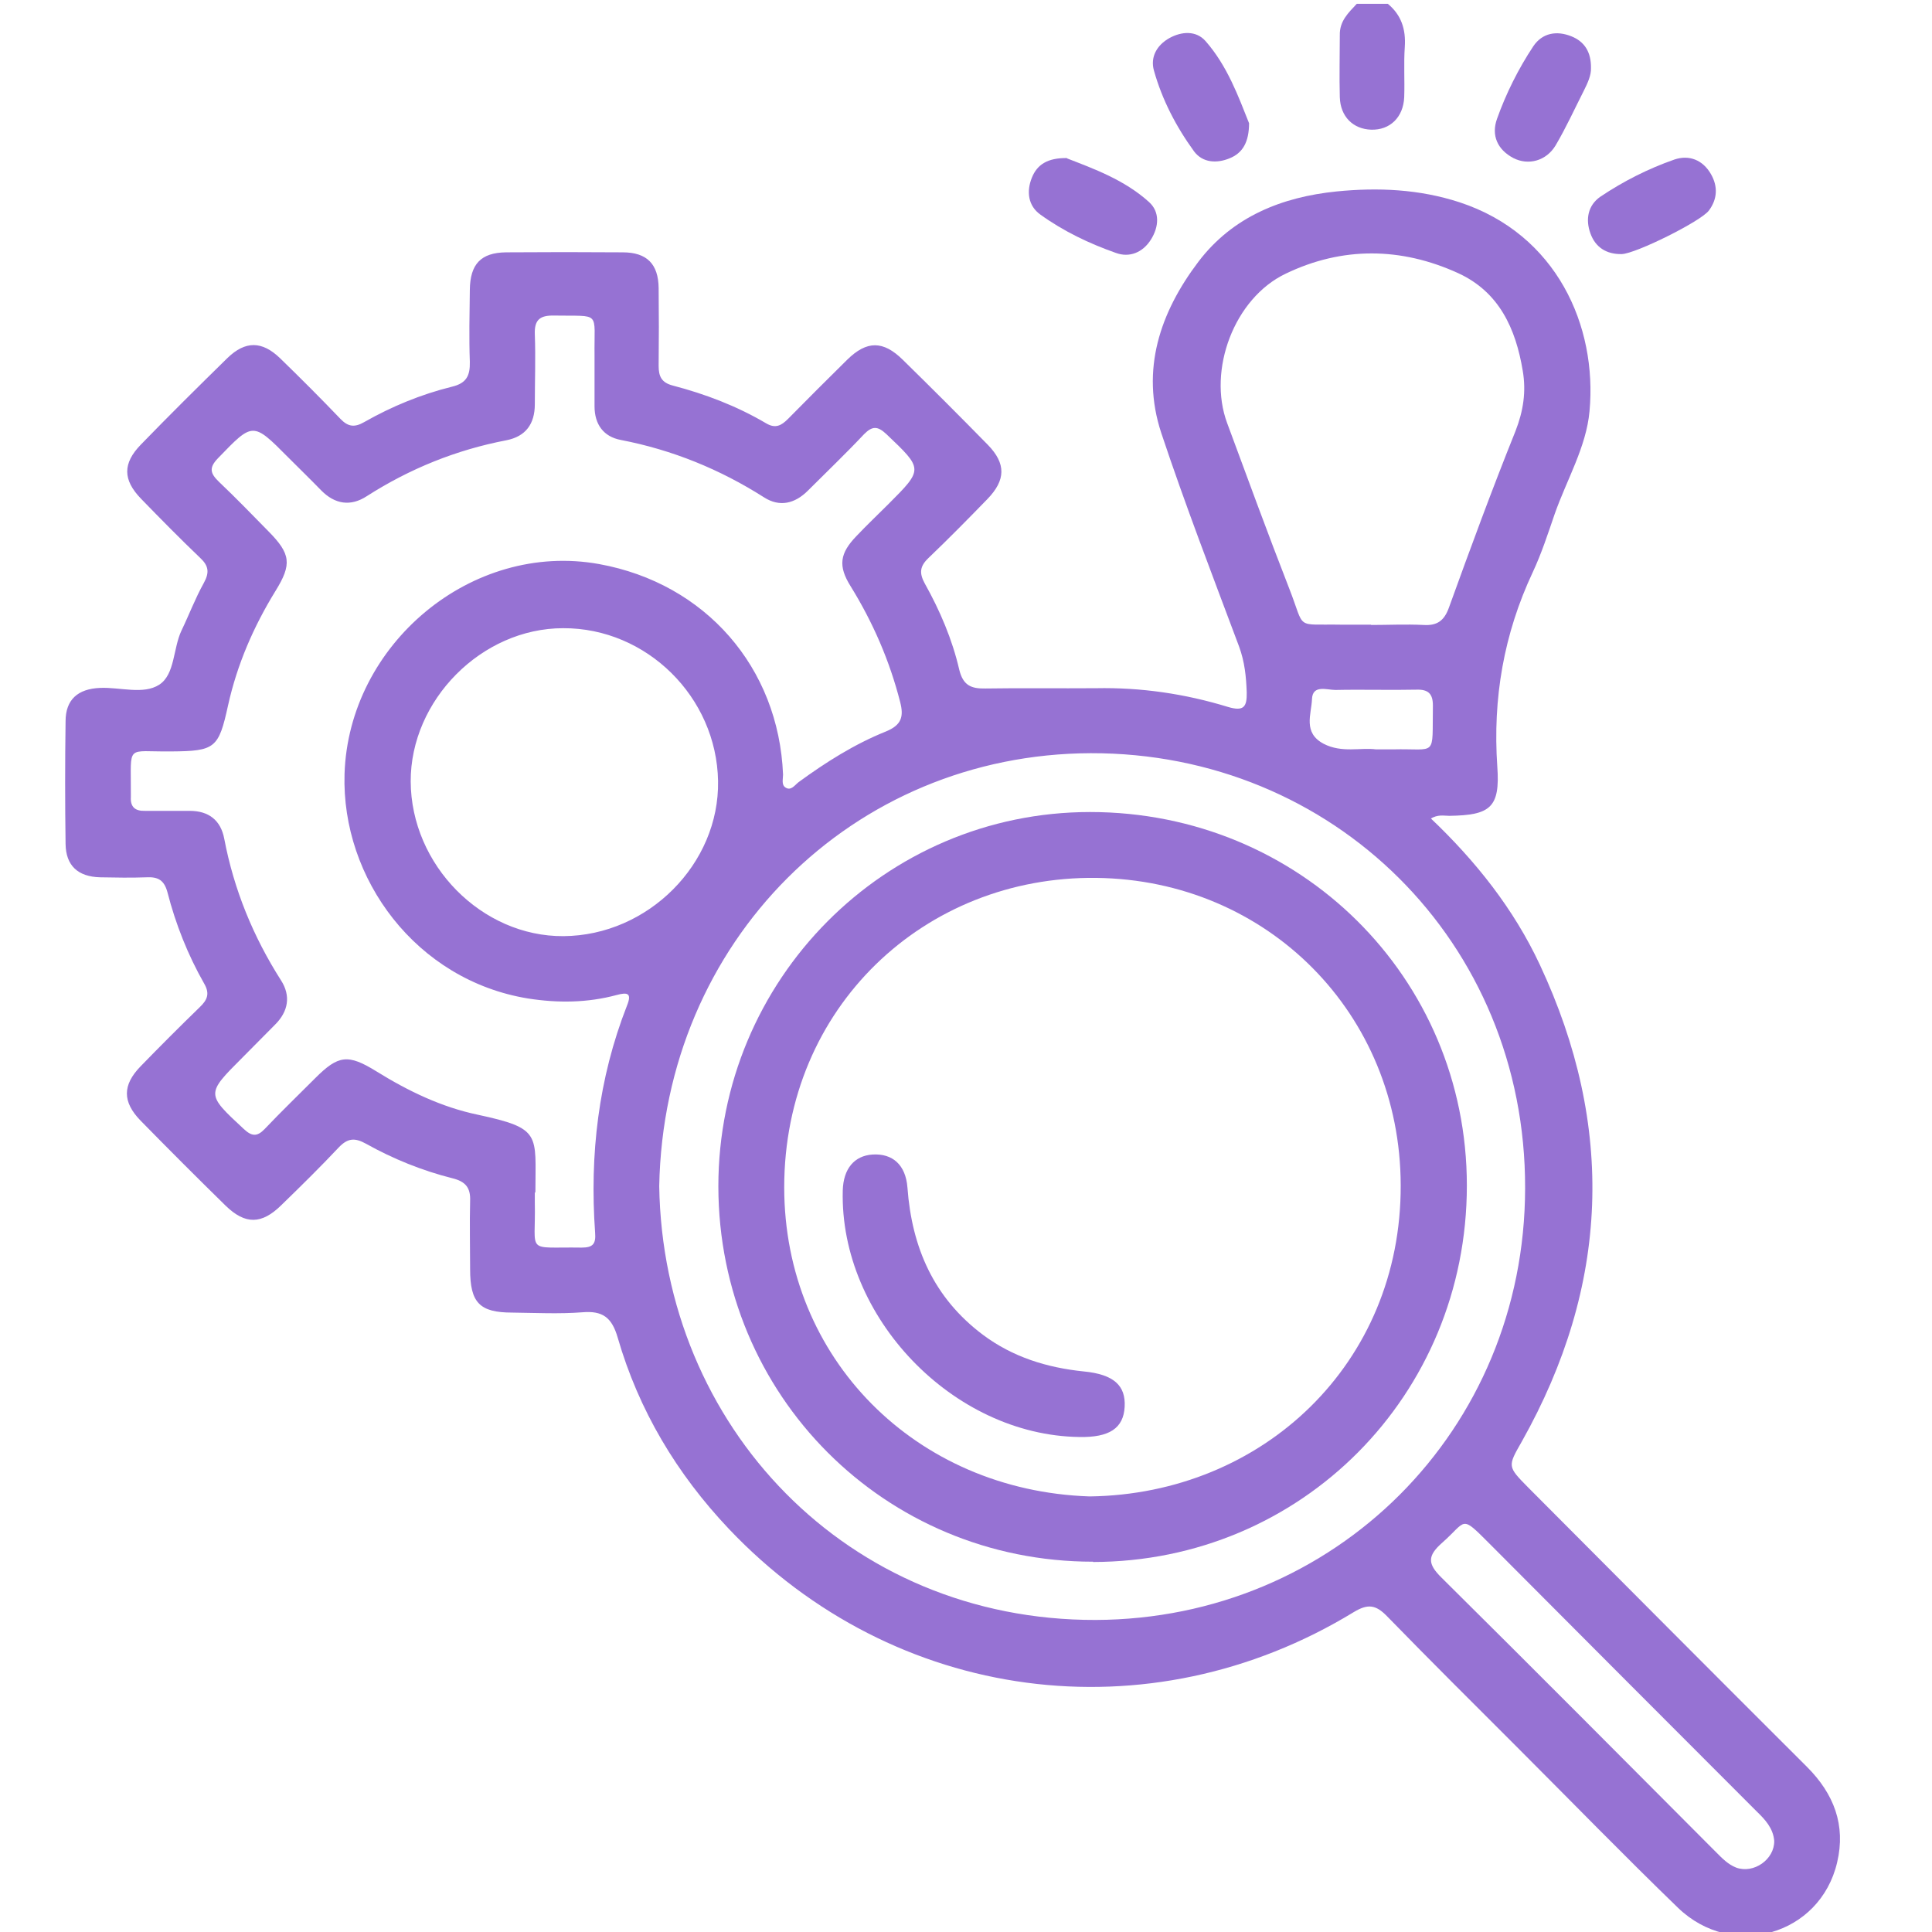
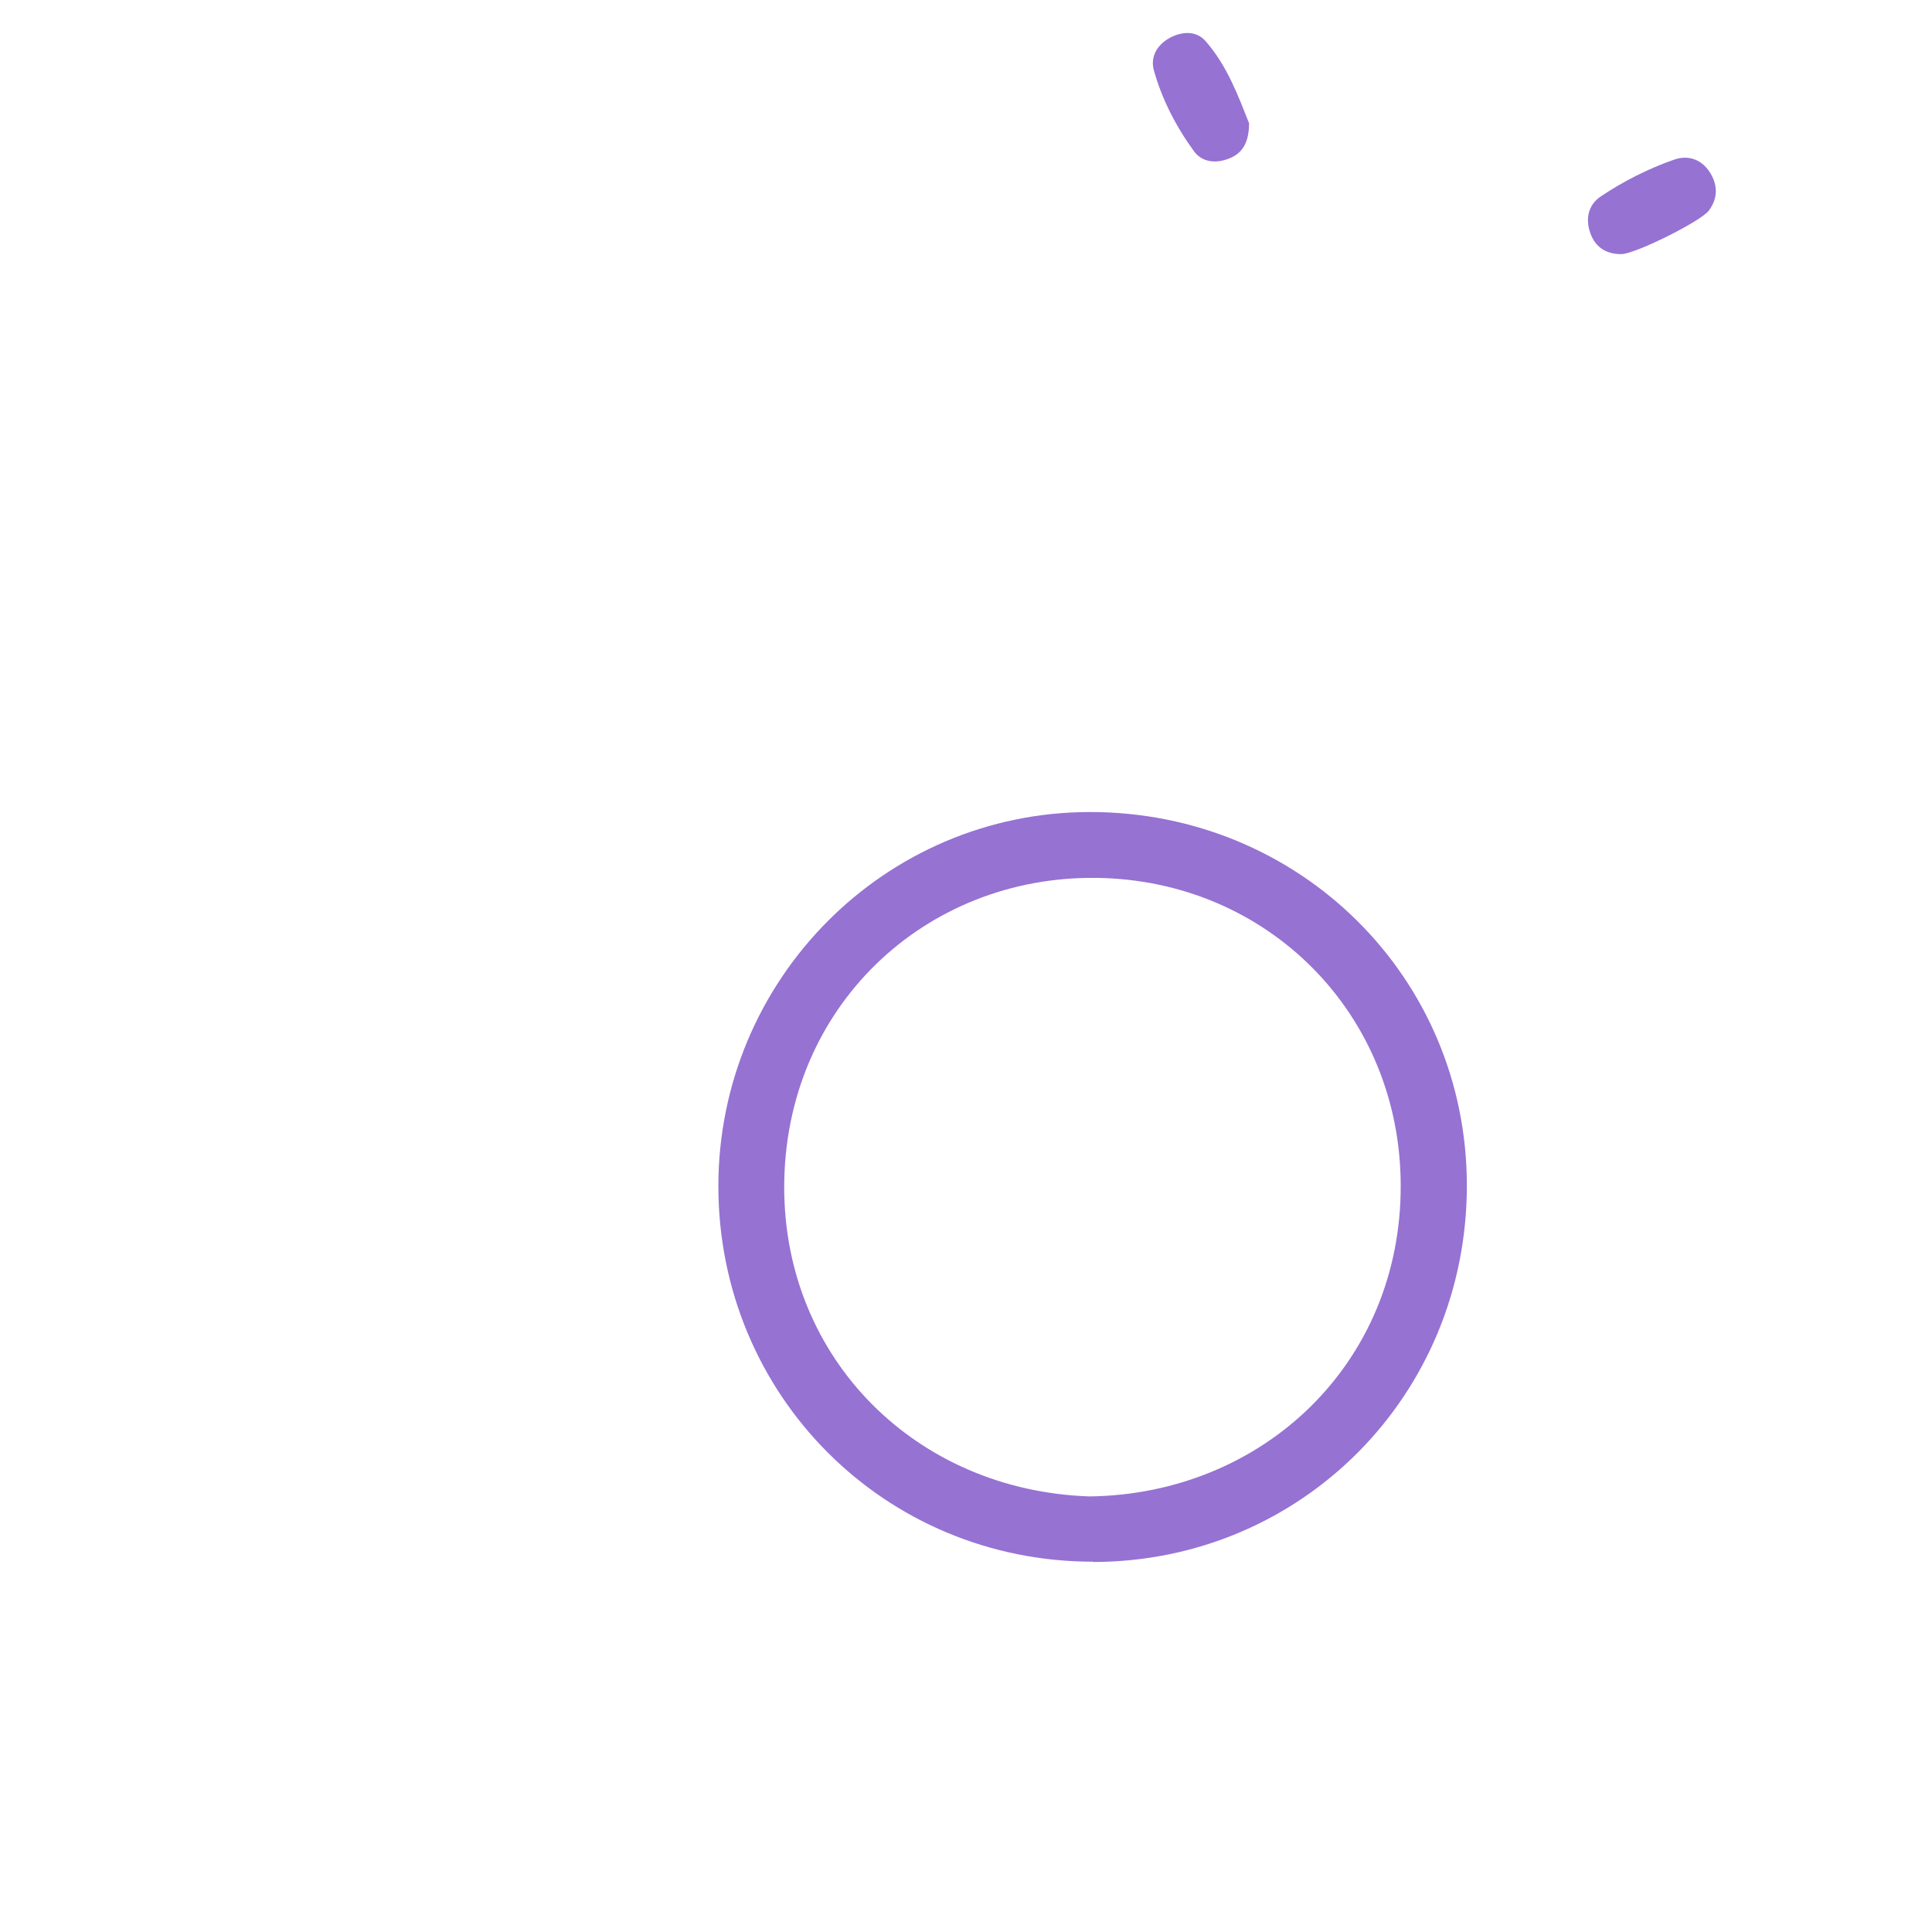
<svg xmlns="http://www.w3.org/2000/svg" id="Layer_1" data-name="Layer 1" viewBox="0 0 66 66">
  <defs>
    <style>
      .cls-1 {
         fill: #9672d3;
      }
    </style>
  </defs>
-   <path class="cls-1" d="M47.41,.13c.46,.38,.62,.87,.58,1.47-.04,.57,0,1.15-.02,1.72-.03,.69-.49,1.13-1.13,1.11-.61-.02-1.05-.44-1.07-1.11-.02-.7,0-1.41,0-2.12-.01-.48,.29-.76,.58-1.07h1.06Z" />
-   <path class="cls-1" d="M48.86,27.94c1.56,1.48,2.85,3.11,3.74,5.01,2.59,5.53,2.38,10.97-.61,16.29-.49,.86-.5,.85,.22,1.58,3.17,3.18,6.34,6.37,9.52,9.54,.92,.92,1.33,1.99,1.03,3.26-.58,2.49-3.58,3.35-5.44,1.55-1.83-1.77-3.6-3.59-5.4-5.39-1.52-1.52-3.04-3.03-4.54-4.57-.38-.39-.65-.43-1.13-.14-7,4.27-15.71,3.11-21.35-2.84-1.78-1.88-3.08-4.05-3.8-6.54-.2-.69-.52-.92-1.21-.86-.79,.06-1.59,.02-2.39,.01-1.12,0-1.44-.34-1.44-1.48,0-.78-.02-1.55,0-2.33,.02-.46-.16-.67-.61-.78-1.03-.26-2.02-.66-2.95-1.18-.38-.21-.62-.19-.92,.12-.64,.68-1.3,1.33-1.97,1.98-.67,.66-1.23,.67-1.9,.02-.98-.96-1.95-1.93-2.91-2.91-.62-.64-.62-1.21,0-1.85,.66-.68,1.34-1.36,2.02-2.02,.25-.24,.36-.45,.16-.8-.56-.98-.98-2.04-1.26-3.13-.11-.41-.32-.53-.71-.51-.53,.02-1.06,.01-1.59,0-.76-.02-1.17-.4-1.18-1.14-.02-1.4-.02-2.79,0-4.19,0-.74,.42-1.11,1.18-1.14,.68-.03,1.48,.24,2.02-.11,.54-.35,.47-1.24,.76-1.85,.26-.54,.47-1.1,.76-1.62,.2-.36,.17-.59-.12-.86-.69-.66-1.36-1.34-2.02-2.02-.63-.65-.63-1.21-.01-1.85,.97-1,1.96-1.98,2.96-2.96,.61-.59,1.18-.59,1.8,.01,.7,.68,1.39,1.37,2.06,2.07,.26,.27,.48,.3,.81,.11,.95-.54,1.95-.95,3-1.21,.5-.12,.62-.38,.61-.85-.03-.82-.01-1.64,0-2.46,.01-.88,.38-1.27,1.24-1.28,1.33-.01,2.65-.01,3.98,0,.83,0,1.22,.4,1.23,1.22,.01,.89,.01,1.77,0,2.66,0,.36,.1,.57,.48,.67,1.11,.29,2.19,.7,3.19,1.29,.32,.19,.52,.08,.75-.15,.67-.68,1.34-1.35,2.02-2.02,.67-.66,1.23-.66,1.9,0,.98,.96,1.95,1.93,2.91,2.91,.62,.64,.61,1.2-.02,1.85-.66,.68-1.33,1.36-2.02,2.02-.29,.28-.31,.51-.12,.86,.52,.93,.94,1.91,1.18,2.95,.13,.53,.4,.65,.89,.64,1.26-.02,2.52,0,3.78-.01,1.54-.03,3.04,.19,4.51,.64,.54,.16,.65,0,.64-.5-.02-.54-.07-1.04-.26-1.56-.91-2.43-1.84-4.84-2.66-7.3-.71-2.16-.04-4.12,1.27-5.85,1.17-1.54,2.85-2.21,4.72-2.4,1.41-.14,2.82-.08,4.2,.37,3.32,1.09,4.71,4.23,4.44,7.14-.11,1.22-.78,2.34-1.19,3.51-.23,.67-.45,1.35-.75,1.99-.99,2.11-1.37,4.31-1.21,6.64,.1,1.4-.24,1.66-1.64,1.68-.19,0-.39-.06-.66,.11Zm-30.59,12.81c0,.11,0,.22,0,.33,.04,1.79-.35,1.51,1.6,1.54,.39,0,.49-.13,.46-.51-.19-2.66,.11-5.26,1.09-7.76,.17-.42,.02-.46-.35-.36-1,.27-2.01,.28-3.03,.12-3.82-.62-6.38-4.09-6.27-7.67,.14-4.43,4.34-7.96,8.7-7.17,3.63,.66,6.13,3.53,6.28,7.19,0,.15-.06,.35,.08,.44,.19,.13,.32-.08,.45-.18,.93-.68,1.91-1.3,2.98-1.73,.54-.22,.62-.51,.49-1.01-.36-1.41-.93-2.72-1.69-3.95-.44-.7-.37-1.13,.2-1.72,.35-.37,.72-.72,1.08-1.08,1.21-1.21,1.2-1.2-.06-2.4-.3-.28-.48-.28-.76,0-.62,.66-1.28,1.29-1.92,1.93-.45,.45-.97,.57-1.5,.23-1.51-.96-3.13-1.62-4.89-1.96-.59-.11-.9-.53-.9-1.15,0-.58,0-1.15,0-1.73-.02-1.55,.24-1.34-1.38-1.37-.48-.01-.68,.14-.66,.64,.03,.8,0,1.59,0,2.39,0,.67-.31,1.1-.97,1.23-1.72,.33-3.3,.97-4.77,1.91-.55,.36-1.09,.28-1.56-.2-.37-.38-.75-.75-1.13-1.13-1.21-1.22-1.2-1.2-2.39,.03-.32,.33-.27,.52,.03,.81,.58,.55,1.13,1.12,1.69,1.69,.76,.77,.81,1.12,.24,2.04-.75,1.22-1.31,2.51-1.62,3.91-.32,1.46-.44,1.56-1.94,1.57-1.57,.02-1.37-.28-1.38,1.43,0,.04,0,.09,0,.13-.02,.34,.15,.48,.48,.47,.51,0,1.02,0,1.53,0,.65,0,1.06,.32,1.18,.95,.33,1.74,.99,3.35,1.94,4.84,.34,.53,.25,1.06-.2,1.51-.37,.38-.75,.75-1.12,1.13-1.25,1.25-1.24,1.24,.05,2.44,.27,.25,.45,.27,.71,0,.56-.59,1.15-1.16,1.73-1.74,.79-.79,1.12-.83,2.09-.23,1.08,.67,2.22,1.22,3.46,1.48,2.19,.47,1.97,.66,1.97,2.64Zm4.25-.23c.13,8.2,6.42,14.84,14.91,14.82,8.17-.03,14.66-6.48,14.67-14.75,.02-8.41-6.56-14.88-14.84-14.86-8.14,.03-14.58,6.42-14.74,14.79Zm24.32-19.17c.6,0,1.19-.03,1.79,0,.47,.03,.71-.15,.87-.6,.73-2.02,1.47-4.03,2.27-6.02,.27-.69,.37-1.35,.25-2.06-.24-1.45-.81-2.7-2.21-3.34-1.95-.89-3.96-.91-5.89,.02-1.76,.84-2.67,3.29-2,5.1,.7,1.89,1.39,3.78,2.12,5.65,.57,1.45,.16,1.21,1.81,1.24,.33,0,.66,0,.99,0ZM14.03,26.69c.01,2.86,2.43,5.31,5.22,5.29,2.89-.02,5.33-2.47,5.28-5.3-.05-2.87-2.44-5.23-5.29-5.22-2.79,0-5.22,2.46-5.21,5.24ZM60.61,62.88c-.04-.43-.31-.72-.6-1-3.05-3.05-6.09-6.1-9.13-9.15-1-1-.76-.78-1.61-.03-.51,.45-.51,.72-.02,1.2,3.14,3.11,6.26,6.25,9.38,9.38,.2,.2,.4,.41,.68,.52,.6,.22,1.31-.28,1.3-.91Zm-13.59-37.28c.25,0,.4,0,.55,0,1.55-.04,1.35,.31,1.38-1.5,0-.4-.16-.55-.55-.54-.93,.02-1.85-.01-2.78,.01-.29,0-.78-.19-.8,.31-.02,.52-.32,1.15,.4,1.53,.62,.32,1.26,.12,1.79,.19Z" />
  <path class="cls-1" d="M42.67,4.2c0,.66-.22,1.03-.67,1.21-.44,.18-.92,.15-1.21-.24-.61-.84-1.09-1.76-1.37-2.76-.13-.46,.1-.87,.53-1.11,.42-.23,.91-.26,1.23,.1,.75,.85,1.13,1.91,1.49,2.81Z" />
-   <path class="cls-1" d="M54.35,2.32c.01,.25-.11,.51-.24,.77-.32,.63-.61,1.27-.97,1.88-.32,.53-.93,.69-1.44,.43-.55-.29-.76-.78-.56-1.34,.31-.87,.73-1.71,1.24-2.48,.31-.46,.8-.54,1.3-.34,.45,.18,.68,.54,.67,1.09Z" />
-   <path class="cls-1" d="M36.45,5.41c.9,.35,1.96,.73,2.8,1.49,.38,.34,.34,.85,.07,1.28-.28,.45-.74,.63-1.2,.46-.91-.32-1.79-.74-2.58-1.31-.42-.3-.48-.79-.29-1.26,.18-.45,.54-.68,1.2-.67Z" />
  <path class="cls-1" d="M55.4,8.68c-.52,.01-.9-.23-1.07-.71-.17-.47-.09-.95,.34-1.25,.79-.53,1.64-.96,2.53-1.27,.5-.17,.97,.01,1.25,.5,.24,.42,.22,.85-.07,1.24-.27,.37-2.51,1.48-2.98,1.49Z" />
  <path class="cls-1" d="M37.34,53.35c-7.12,0-12.79-5.68-12.8-12.82,0-7.06,5.68-12.79,12.7-12.79,7.16,0,12.87,5.65,12.87,12.76,0,7.16-5.65,12.85-12.77,12.86Zm-.11-2.23c5.91-.08,10.64-4.54,10.62-10.63-.01-5.86-4.55-10.43-10.4-10.5-5.87-.07-10.66,4.43-10.66,10.57,0,5.85,4.49,10.36,10.43,10.56Z" />
-   <path class="cls-1" d="M36.87,49.09c-4.32-.06-8.19-4.1-8.08-8.42,.02-.74,.39-1.19,1.02-1.23,.68-.04,1.13,.35,1.19,1.13,.15,2.05,.9,3.77,2.58,5.03,1.02,.76,2.18,1.12,3.44,1.25,1.04,.1,1.44,.49,1.4,1.21-.04,.73-.52,1.05-1.55,1.03Z" />
</svg>